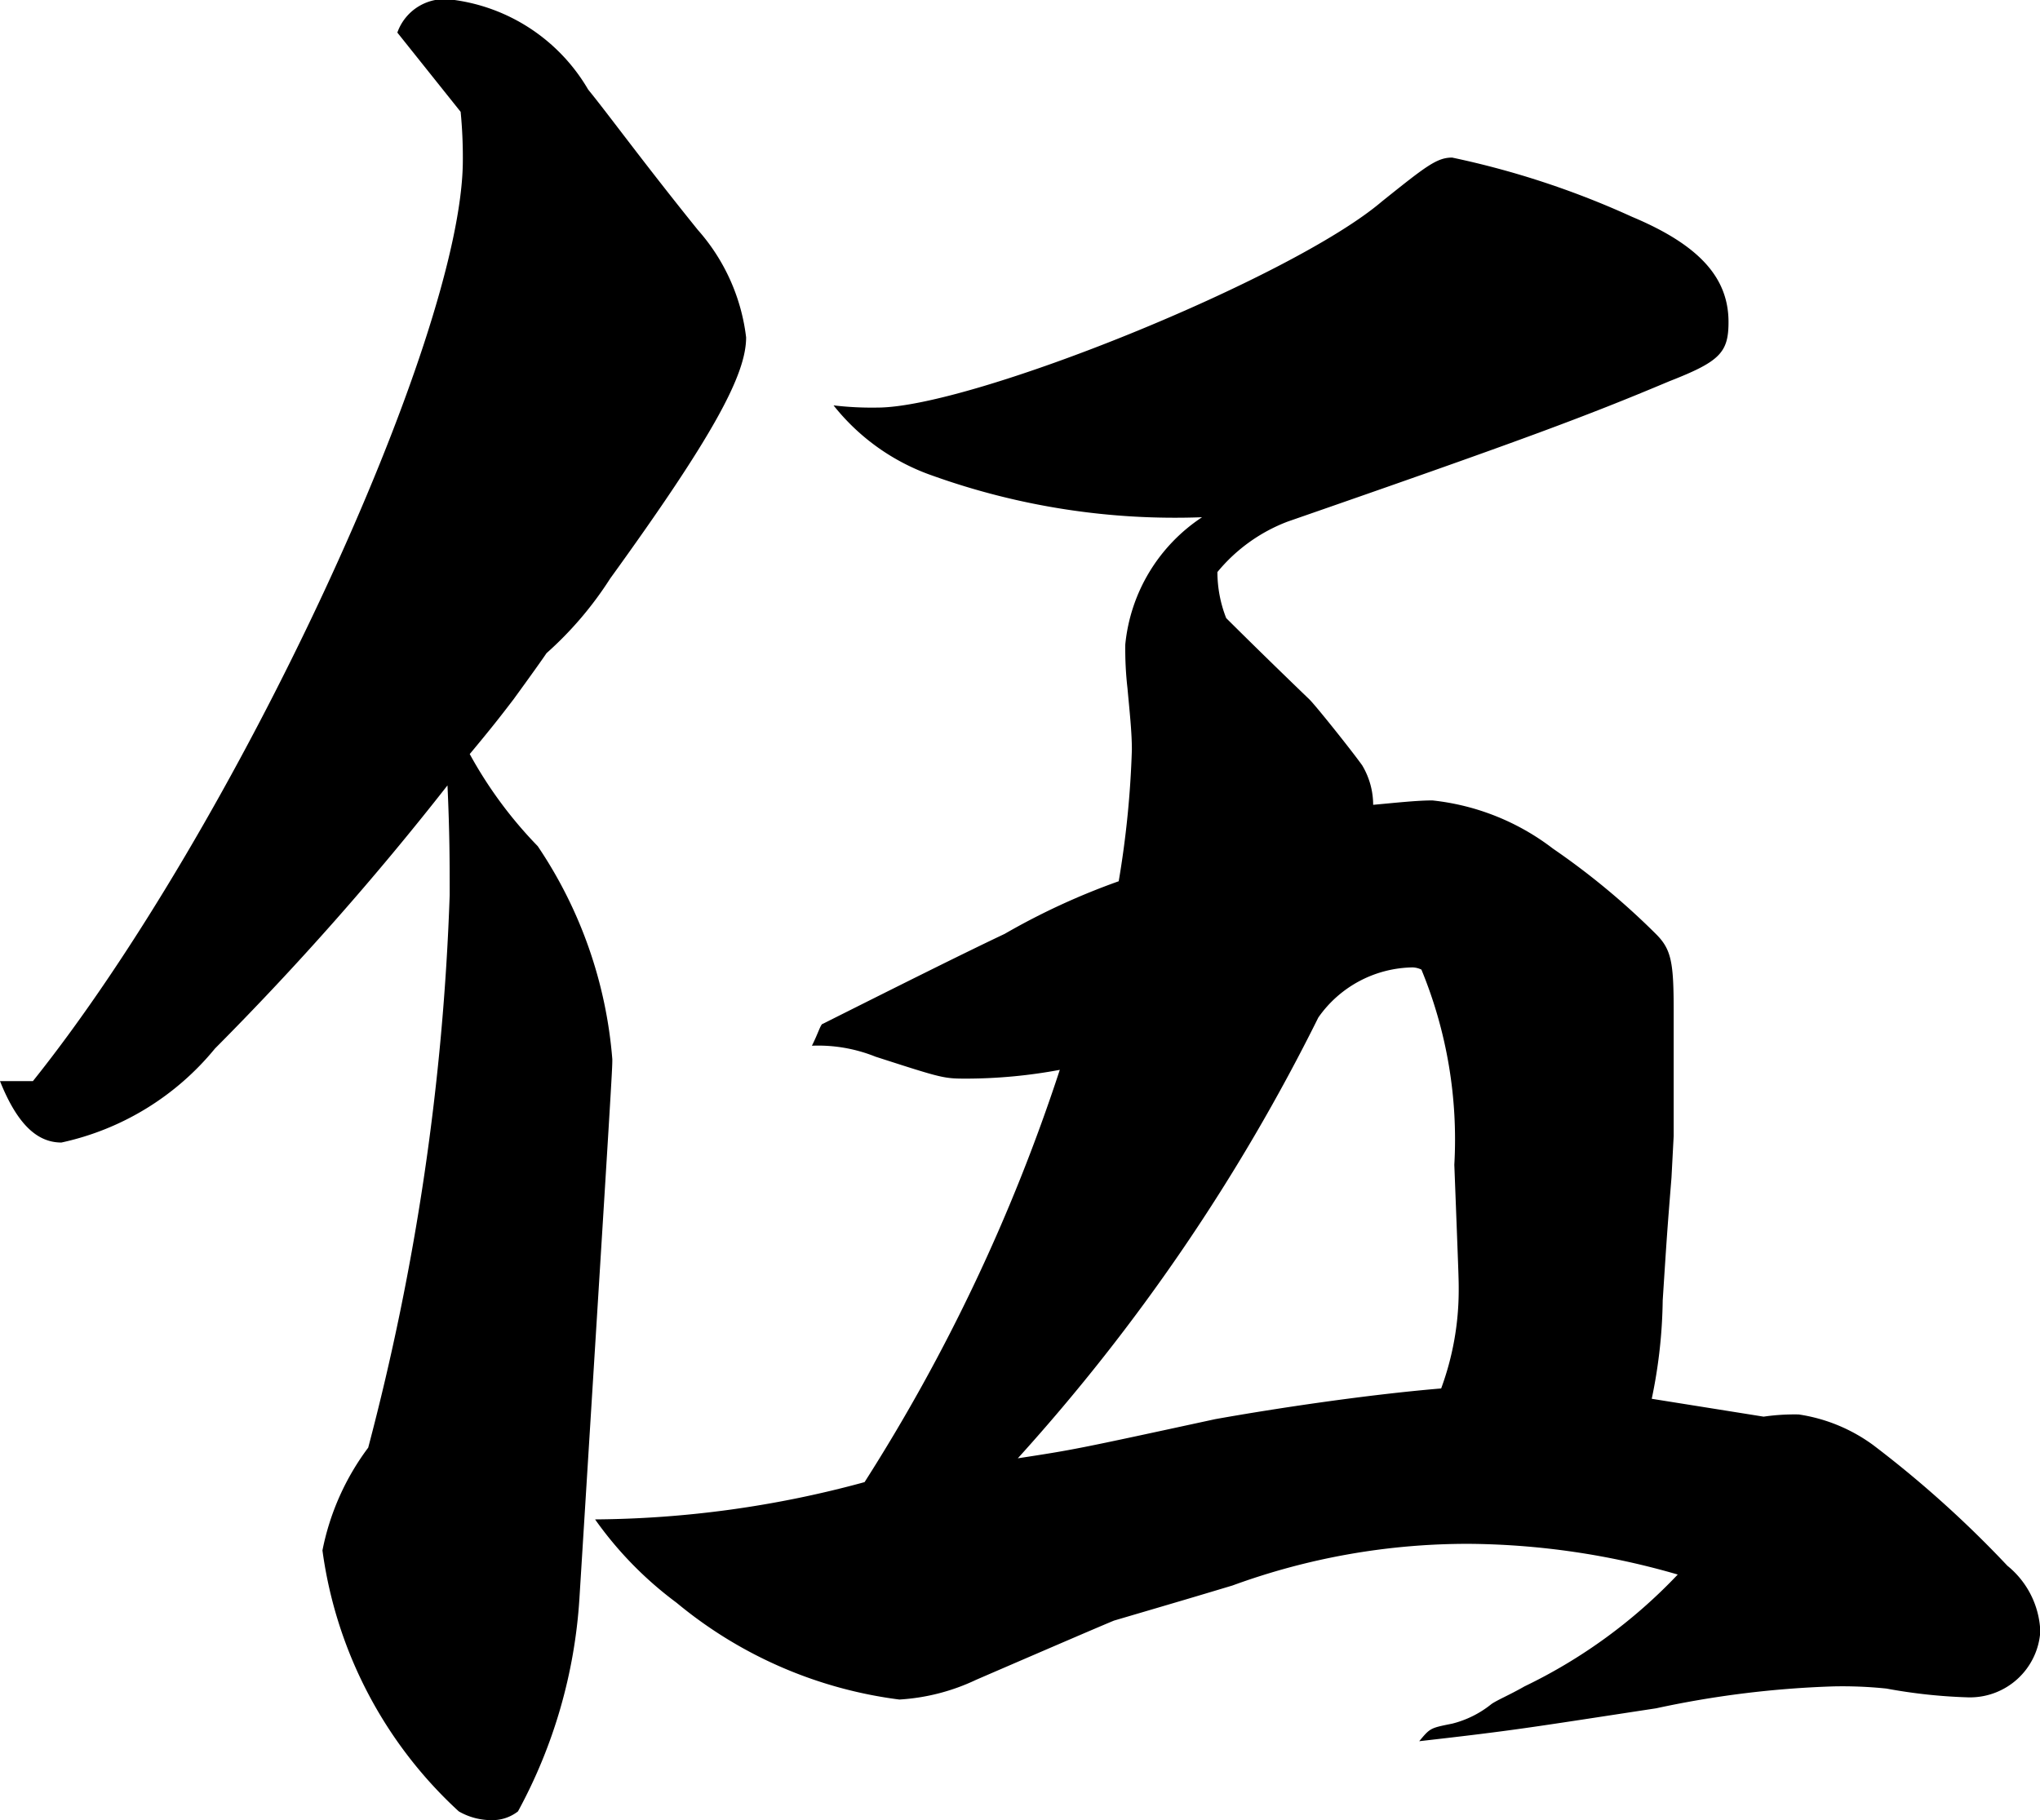
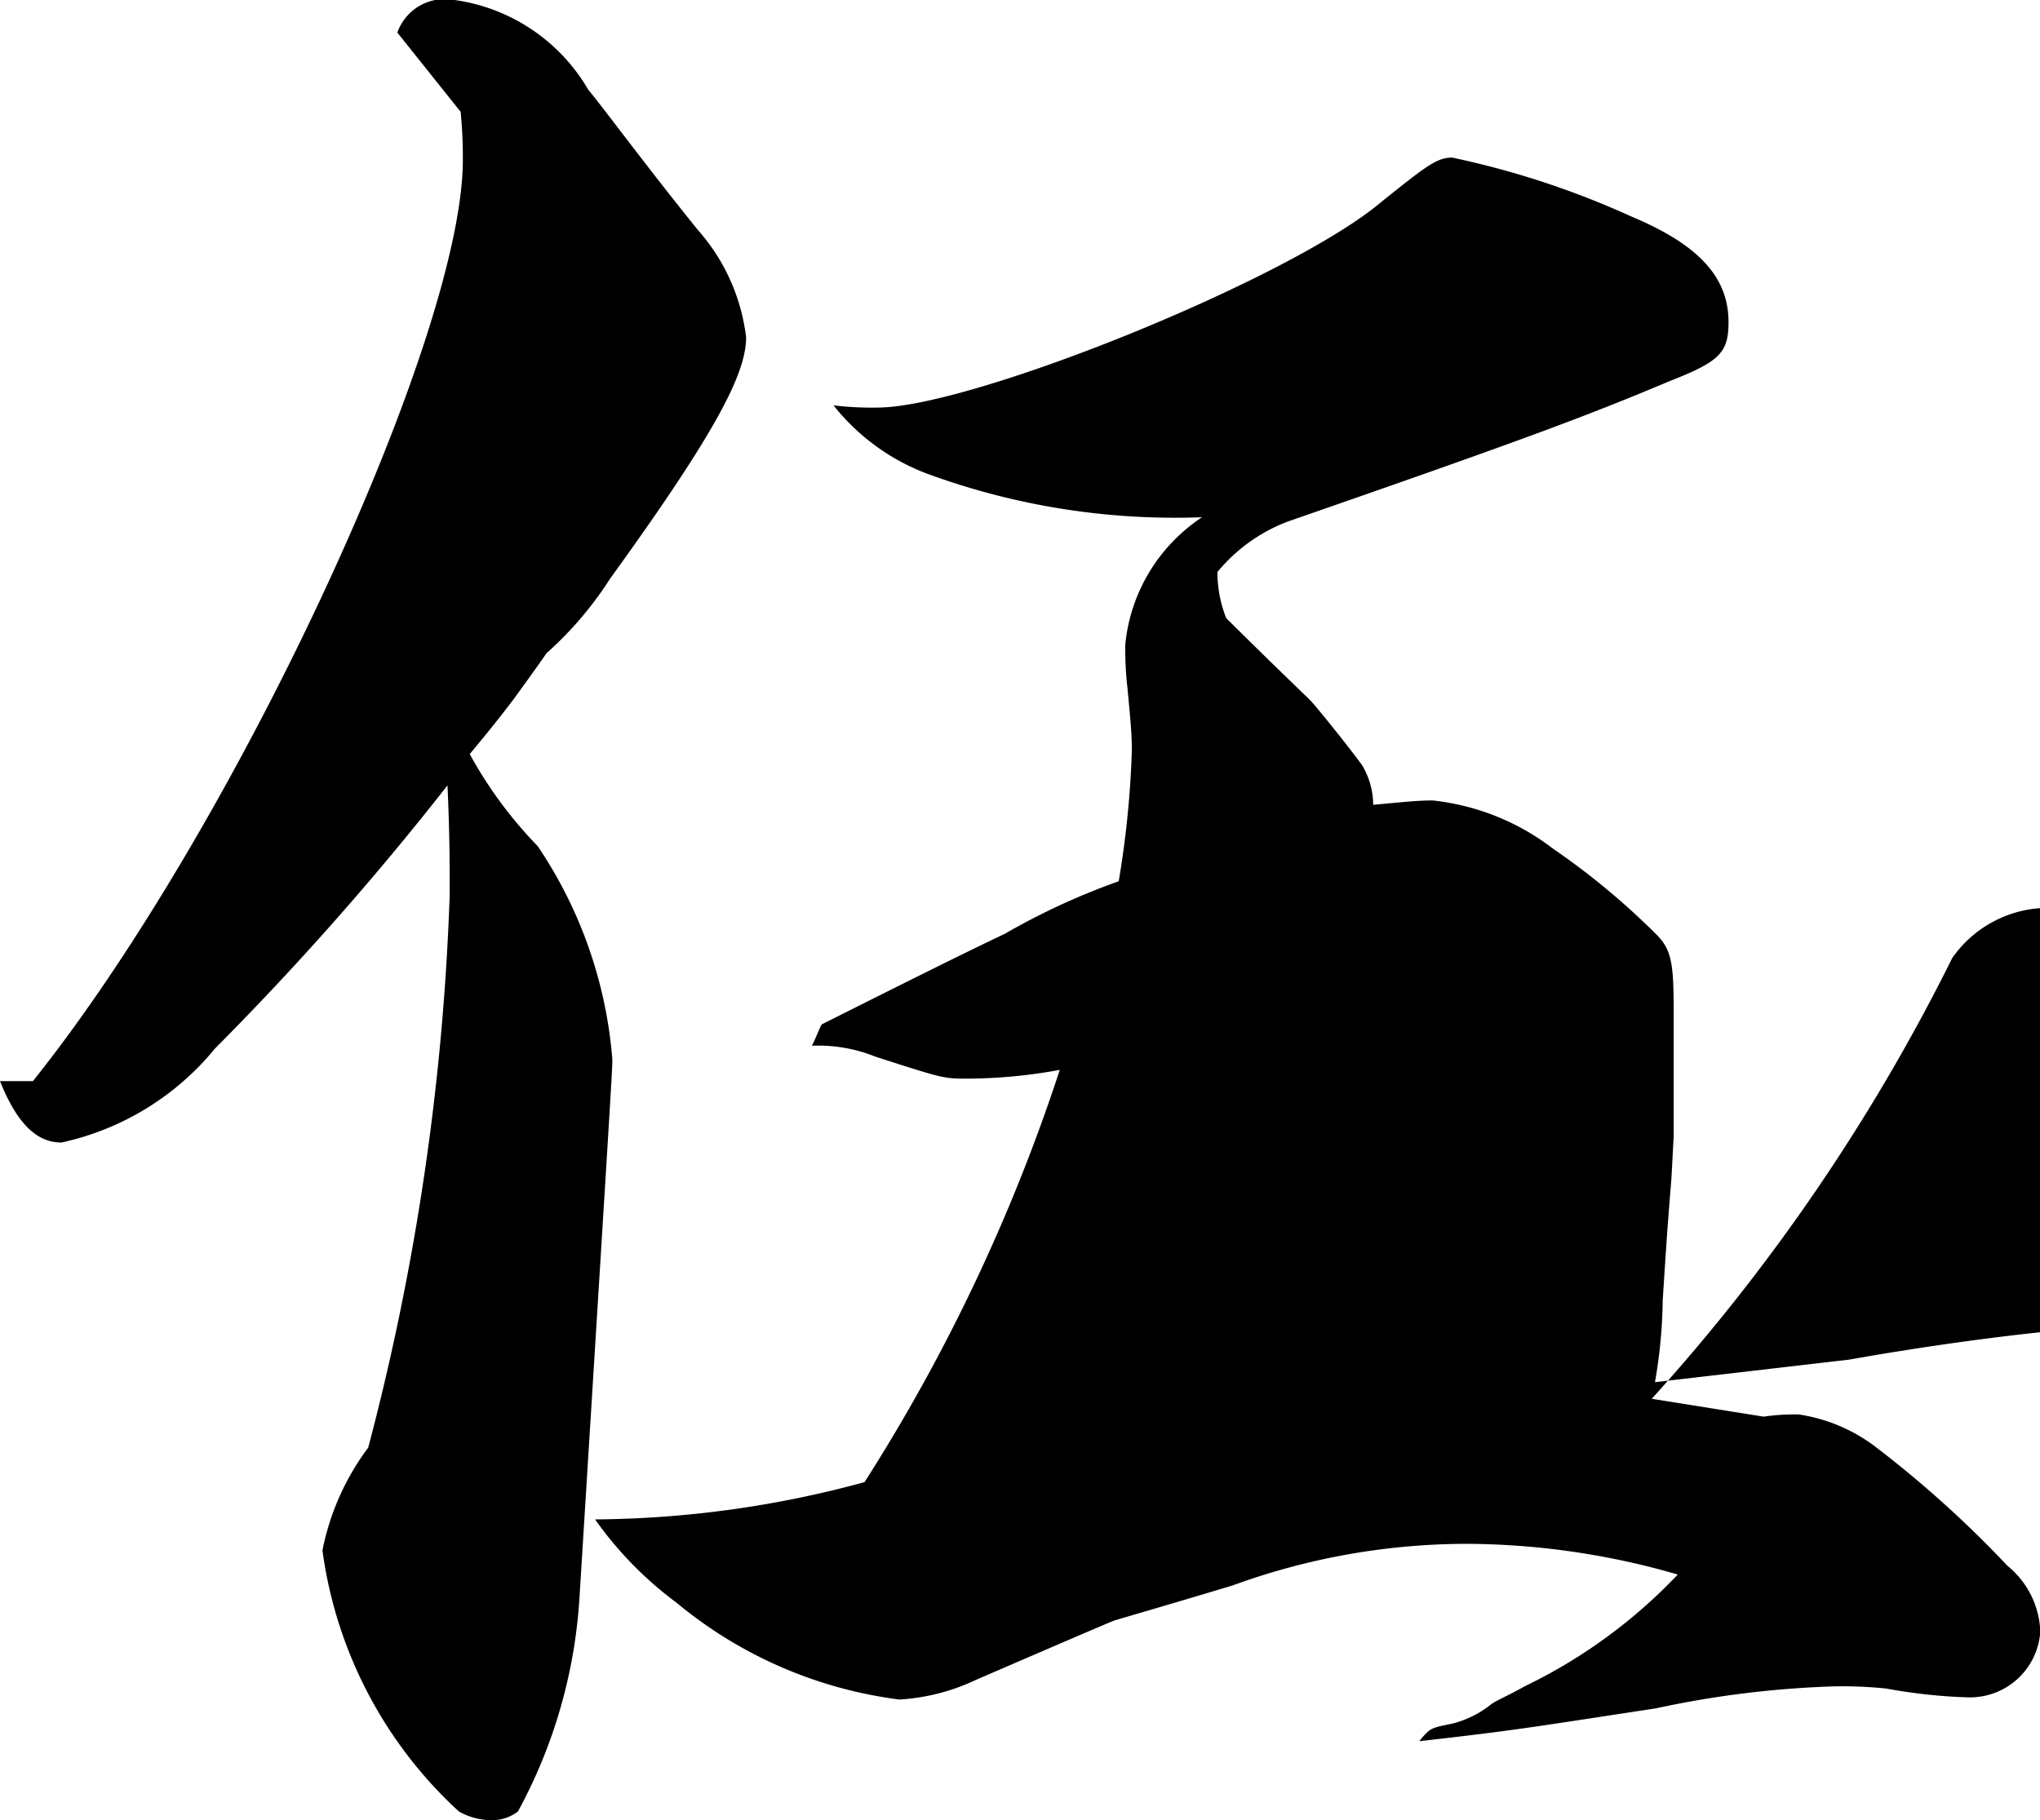
<svg xmlns="http://www.w3.org/2000/svg" width="32.55" height="29.05" viewBox="0 0 32.55 29.05">
-   <path d="M8.33-26.04a7.464,7.464,0,0,1,.035.77c0,2.835-3.64,10.675-6.86,14.7H.98c.28.7.6.98.98.98a4.356,4.356,0,0,0,2.45-1.5,47.273,47.273,0,0,0,3.71-4.2c.035.77.035,1.225.035,1.75a39.779,39.779,0,0,1-1.3,8.82A4.032,4.032,0,0,0,6.125-3.08,6.908,6.908,0,0,0,8.3,1.085a1.044,1.044,0,0,0,.525.14.664.664,0,0,0,.42-.14,8.174,8.174,0,0,0,.98-3.395c.525-8.435.525-8.435.525-8.61a7.081,7.081,0,0,0-1.19-3.4,6.775,6.775,0,0,1-1.085-1.47c.35-.42.49-.6.7-.875q.42-.578.525-.735a5.681,5.681,0,0,0,1.015-1.19c1.645-2.275,2.17-3.255,2.17-3.85a3.147,3.147,0,0,0-.77-1.715c-.875-1.085-1.435-1.855-1.75-2.24a2.936,2.936,0,0,0-2.17-1.435.8.8,0,0,0-.875.525ZM27.335-5.5A8.1,8.1,0,0,0,27.51-7.07c.07-1.085.07-1.085.14-1.96l.035-.665V-11.69c0-.77-.035-.98-.28-1.225A11.72,11.72,0,0,0,25.76-14.28a3.821,3.821,0,0,0-1.925-.77c-.245,0-.56.035-.945.07a1.233,1.233,0,0,0-.175-.63c-.175-.245-.735-.945-.84-1.05-.8-.77-1.33-1.3-1.33-1.3a2.014,2.014,0,0,1-.14-.735,2.684,2.684,0,0,1,1.12-.805c3.745-1.3,4.76-1.68,6.09-2.24.805-.315.945-.455.945-.945,0-.7-.455-1.225-1.54-1.68a13.741,13.741,0,0,0-2.87-.945c-.245,0-.42.14-1.12.7-1.435,1.225-6.545,3.29-8.05,3.29a5.18,5.18,0,0,1-.7-.035,3.463,3.463,0,0,0,1.575,1.12,11.471,11.471,0,0,0,4.305.665,2.755,2.755,0,0,0-1.225,2.03,5.445,5.445,0,0,0,.035.7c.035.385.07.7.07.98a15.374,15.374,0,0,1-.21,2.1,11.039,11.039,0,0,0-1.82.84c-.665.315-1.645.805-2.9,1.435-.035,0-.07.14-.175.35a2.452,2.452,0,0,1,1.015.175c1.085.35,1.085.35,1.47.35a8.21,8.21,0,0,0,1.47-.14,29,29,0,0,1-3.115,6.58,16.7,16.7,0,0,1-4.3.595,5.879,5.879,0,0,0,1.3,1.33A6.938,6.938,0,0,0,15.33-.7a3.31,3.31,0,0,0,1.225-.315q1.943-.84,2.2-.945c1.19-.35,1.19-.35,1.89-.56a10.915,10.915,0,0,1,3.78-.665,12.227,12.227,0,0,1,3.325.49A8.362,8.362,0,0,1,25.305-.91c-.245.14-.42.21-.525.28a1.623,1.623,0,0,1-.63.315c-.35.07-.35.07-.525.28,1.54-.175,1.715-.21,3.78-.525A15.7,15.7,0,0,1,30.24-.91a6.744,6.744,0,0,1,.84.035,8.526,8.526,0,0,0,1.3.14,1.125,1.125,0,0,0,1.155-1.05,1.418,1.418,0,0,0-.525-1.05A17.364,17.364,0,0,0,30.87-4.76a2.674,2.674,0,0,0-1.19-.49,3.407,3.407,0,0,0-.56.035ZM17.22-4.55a31.008,31.008,0,0,0,4.795-7.035,1.869,1.869,0,0,1,1.505-.8.349.349,0,0,1,.14.035,7.118,7.118,0,0,1,.525,3.115c.07,1.82.07,1.82.07,1.995a4.544,4.544,0,0,1-.28,1.575c-1.19.1-2.625.315-3.605.49C18.13-4.69,18.13-4.69,17.22-4.55Z" transform="translate(-0.98 27.825)" />
+   <path d="M8.33-26.04a7.464,7.464,0,0,1,.035.77c0,2.835-3.64,10.675-6.86,14.7H.98c.28.7.6.98.98.98a4.356,4.356,0,0,0,2.45-1.5,47.273,47.273,0,0,0,3.71-4.2c.035.77.035,1.225.035,1.75a39.779,39.779,0,0,1-1.3,8.82A4.032,4.032,0,0,0,6.125-3.08,6.908,6.908,0,0,0,8.3,1.085a1.044,1.044,0,0,0,.525.14.664.664,0,0,0,.42-.14,8.174,8.174,0,0,0,.98-3.395c.525-8.435.525-8.435.525-8.61a7.081,7.081,0,0,0-1.19-3.4,6.775,6.775,0,0,1-1.085-1.47c.35-.42.49-.6.7-.875q.42-.578.525-.735a5.681,5.681,0,0,0,1.015-1.19c1.645-2.275,2.17-3.255,2.17-3.85a3.147,3.147,0,0,0-.77-1.715c-.875-1.085-1.435-1.855-1.75-2.24a2.936,2.936,0,0,0-2.17-1.435.8.8,0,0,0-.875.525ZM27.335-5.5A8.1,8.1,0,0,0,27.51-7.07c.07-1.085.07-1.085.14-1.96l.035-.665V-11.69c0-.77-.035-.98-.28-1.225A11.72,11.72,0,0,0,25.76-14.28a3.821,3.821,0,0,0-1.925-.77c-.245,0-.56.035-.945.07a1.233,1.233,0,0,0-.175-.63c-.175-.245-.735-.945-.84-1.05-.8-.77-1.33-1.3-1.33-1.3a2.014,2.014,0,0,1-.14-.735,2.684,2.684,0,0,1,1.12-.805c3.745-1.3,4.76-1.68,6.09-2.24.805-.315.945-.455.945-.945,0-.7-.455-1.225-1.54-1.68a13.741,13.741,0,0,0-2.87-.945c-.245,0-.42.14-1.12.7-1.435,1.225-6.545,3.29-8.05,3.29a5.18,5.18,0,0,1-.7-.035,3.463,3.463,0,0,0,1.575,1.12,11.471,11.471,0,0,0,4.305.665,2.755,2.755,0,0,0-1.225,2.03,5.445,5.445,0,0,0,.035.7c.035.385.07.7.07.98a15.374,15.374,0,0,1-.21,2.1,11.039,11.039,0,0,0-1.82.84c-.665.315-1.645.805-2.9,1.435-.035,0-.07.14-.175.35a2.452,2.452,0,0,1,1.015.175c1.085.35,1.085.35,1.47.35a8.21,8.21,0,0,0,1.47-.14,29,29,0,0,1-3.115,6.58,16.7,16.7,0,0,1-4.3.595,5.879,5.879,0,0,0,1.3,1.33A6.938,6.938,0,0,0,15.33-.7a3.31,3.31,0,0,0,1.225-.315q1.943-.84,2.2-.945c1.19-.35,1.19-.35,1.89-.56a10.915,10.915,0,0,1,3.78-.665,12.227,12.227,0,0,1,3.325.49A8.362,8.362,0,0,1,25.305-.91c-.245.14-.42.21-.525.28a1.623,1.623,0,0,1-.63.315c-.35.07-.35.07-.525.28,1.54-.175,1.715-.21,3.78-.525A15.7,15.7,0,0,1,30.24-.91a6.744,6.744,0,0,1,.84.035,8.526,8.526,0,0,0,1.3.14,1.125,1.125,0,0,0,1.155-1.05,1.418,1.418,0,0,0-.525-1.05A17.364,17.364,0,0,0,30.87-4.76a2.674,2.674,0,0,0-1.19-.49,3.407,3.407,0,0,0-.56.035Za31.008,31.008,0,0,0,4.795-7.035,1.869,1.869,0,0,1,1.505-.8.349.349,0,0,1,.14.035,7.118,7.118,0,0,1,.525,3.115c.07,1.82.07,1.82.07,1.995a4.544,4.544,0,0,1-.28,1.575c-1.19.1-2.625.315-3.605.49C18.13-4.69,18.13-4.69,17.22-4.55Z" transform="translate(-0.98 27.825)" />
</svg>